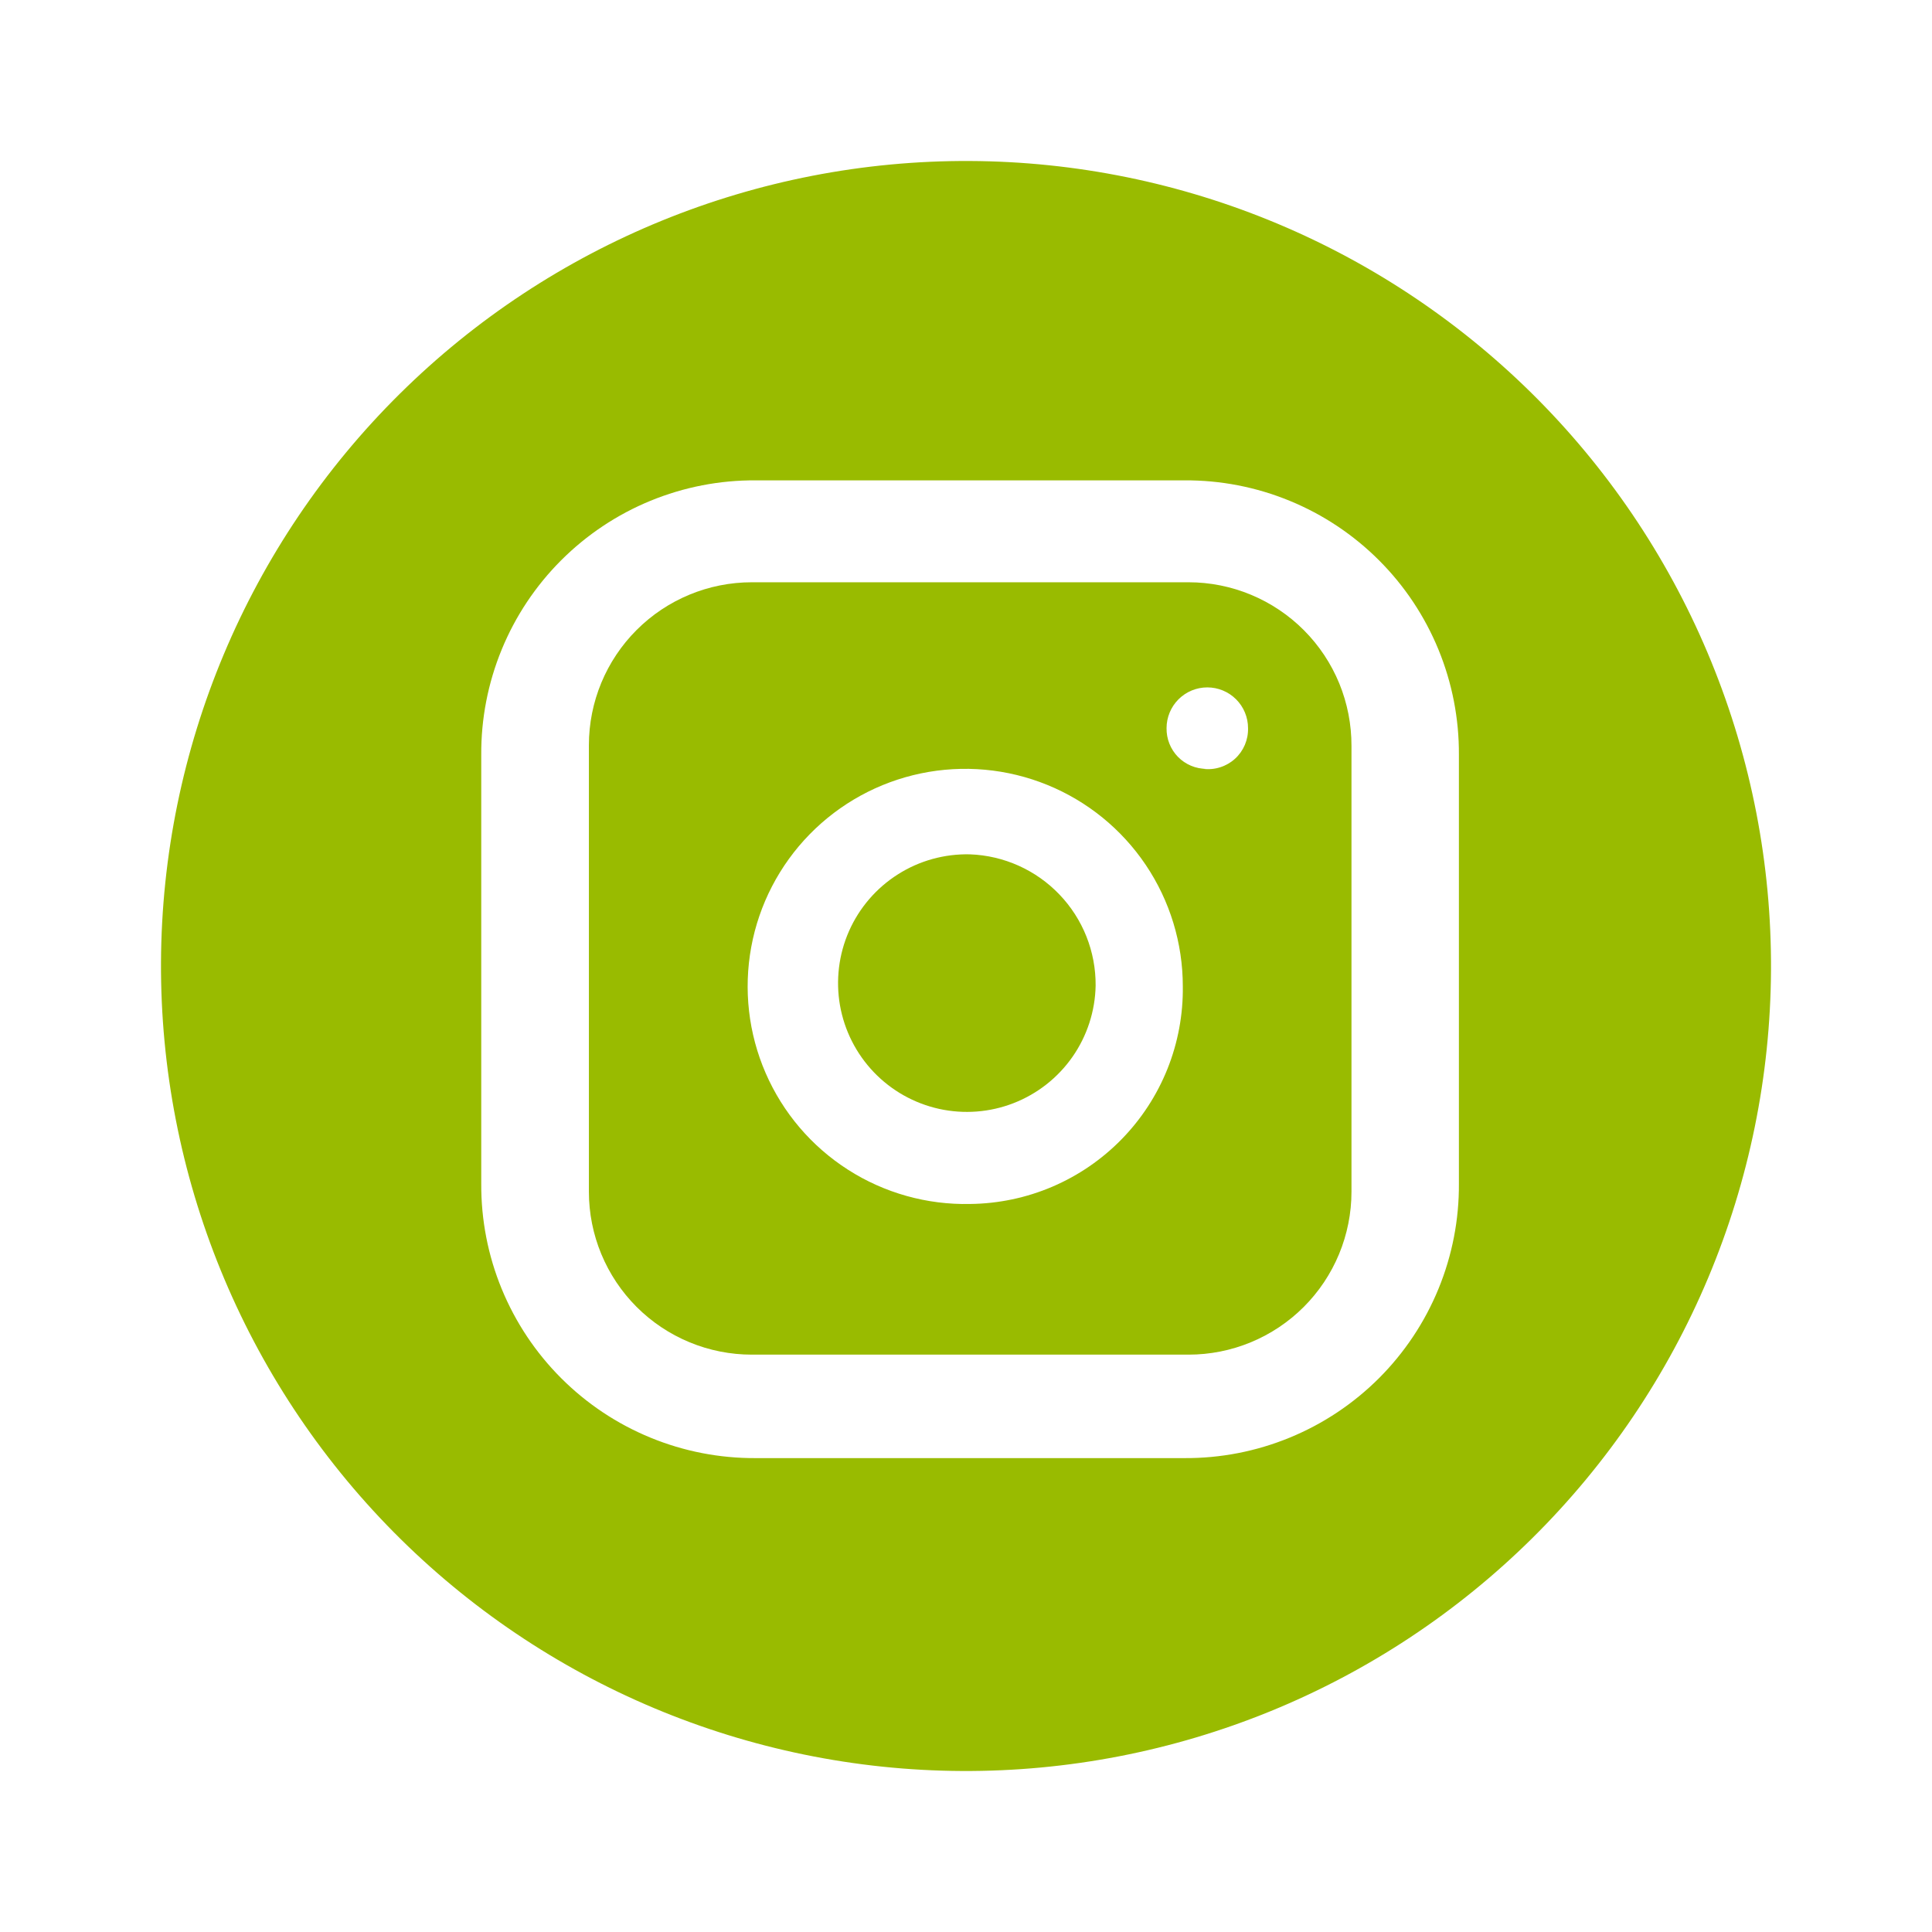
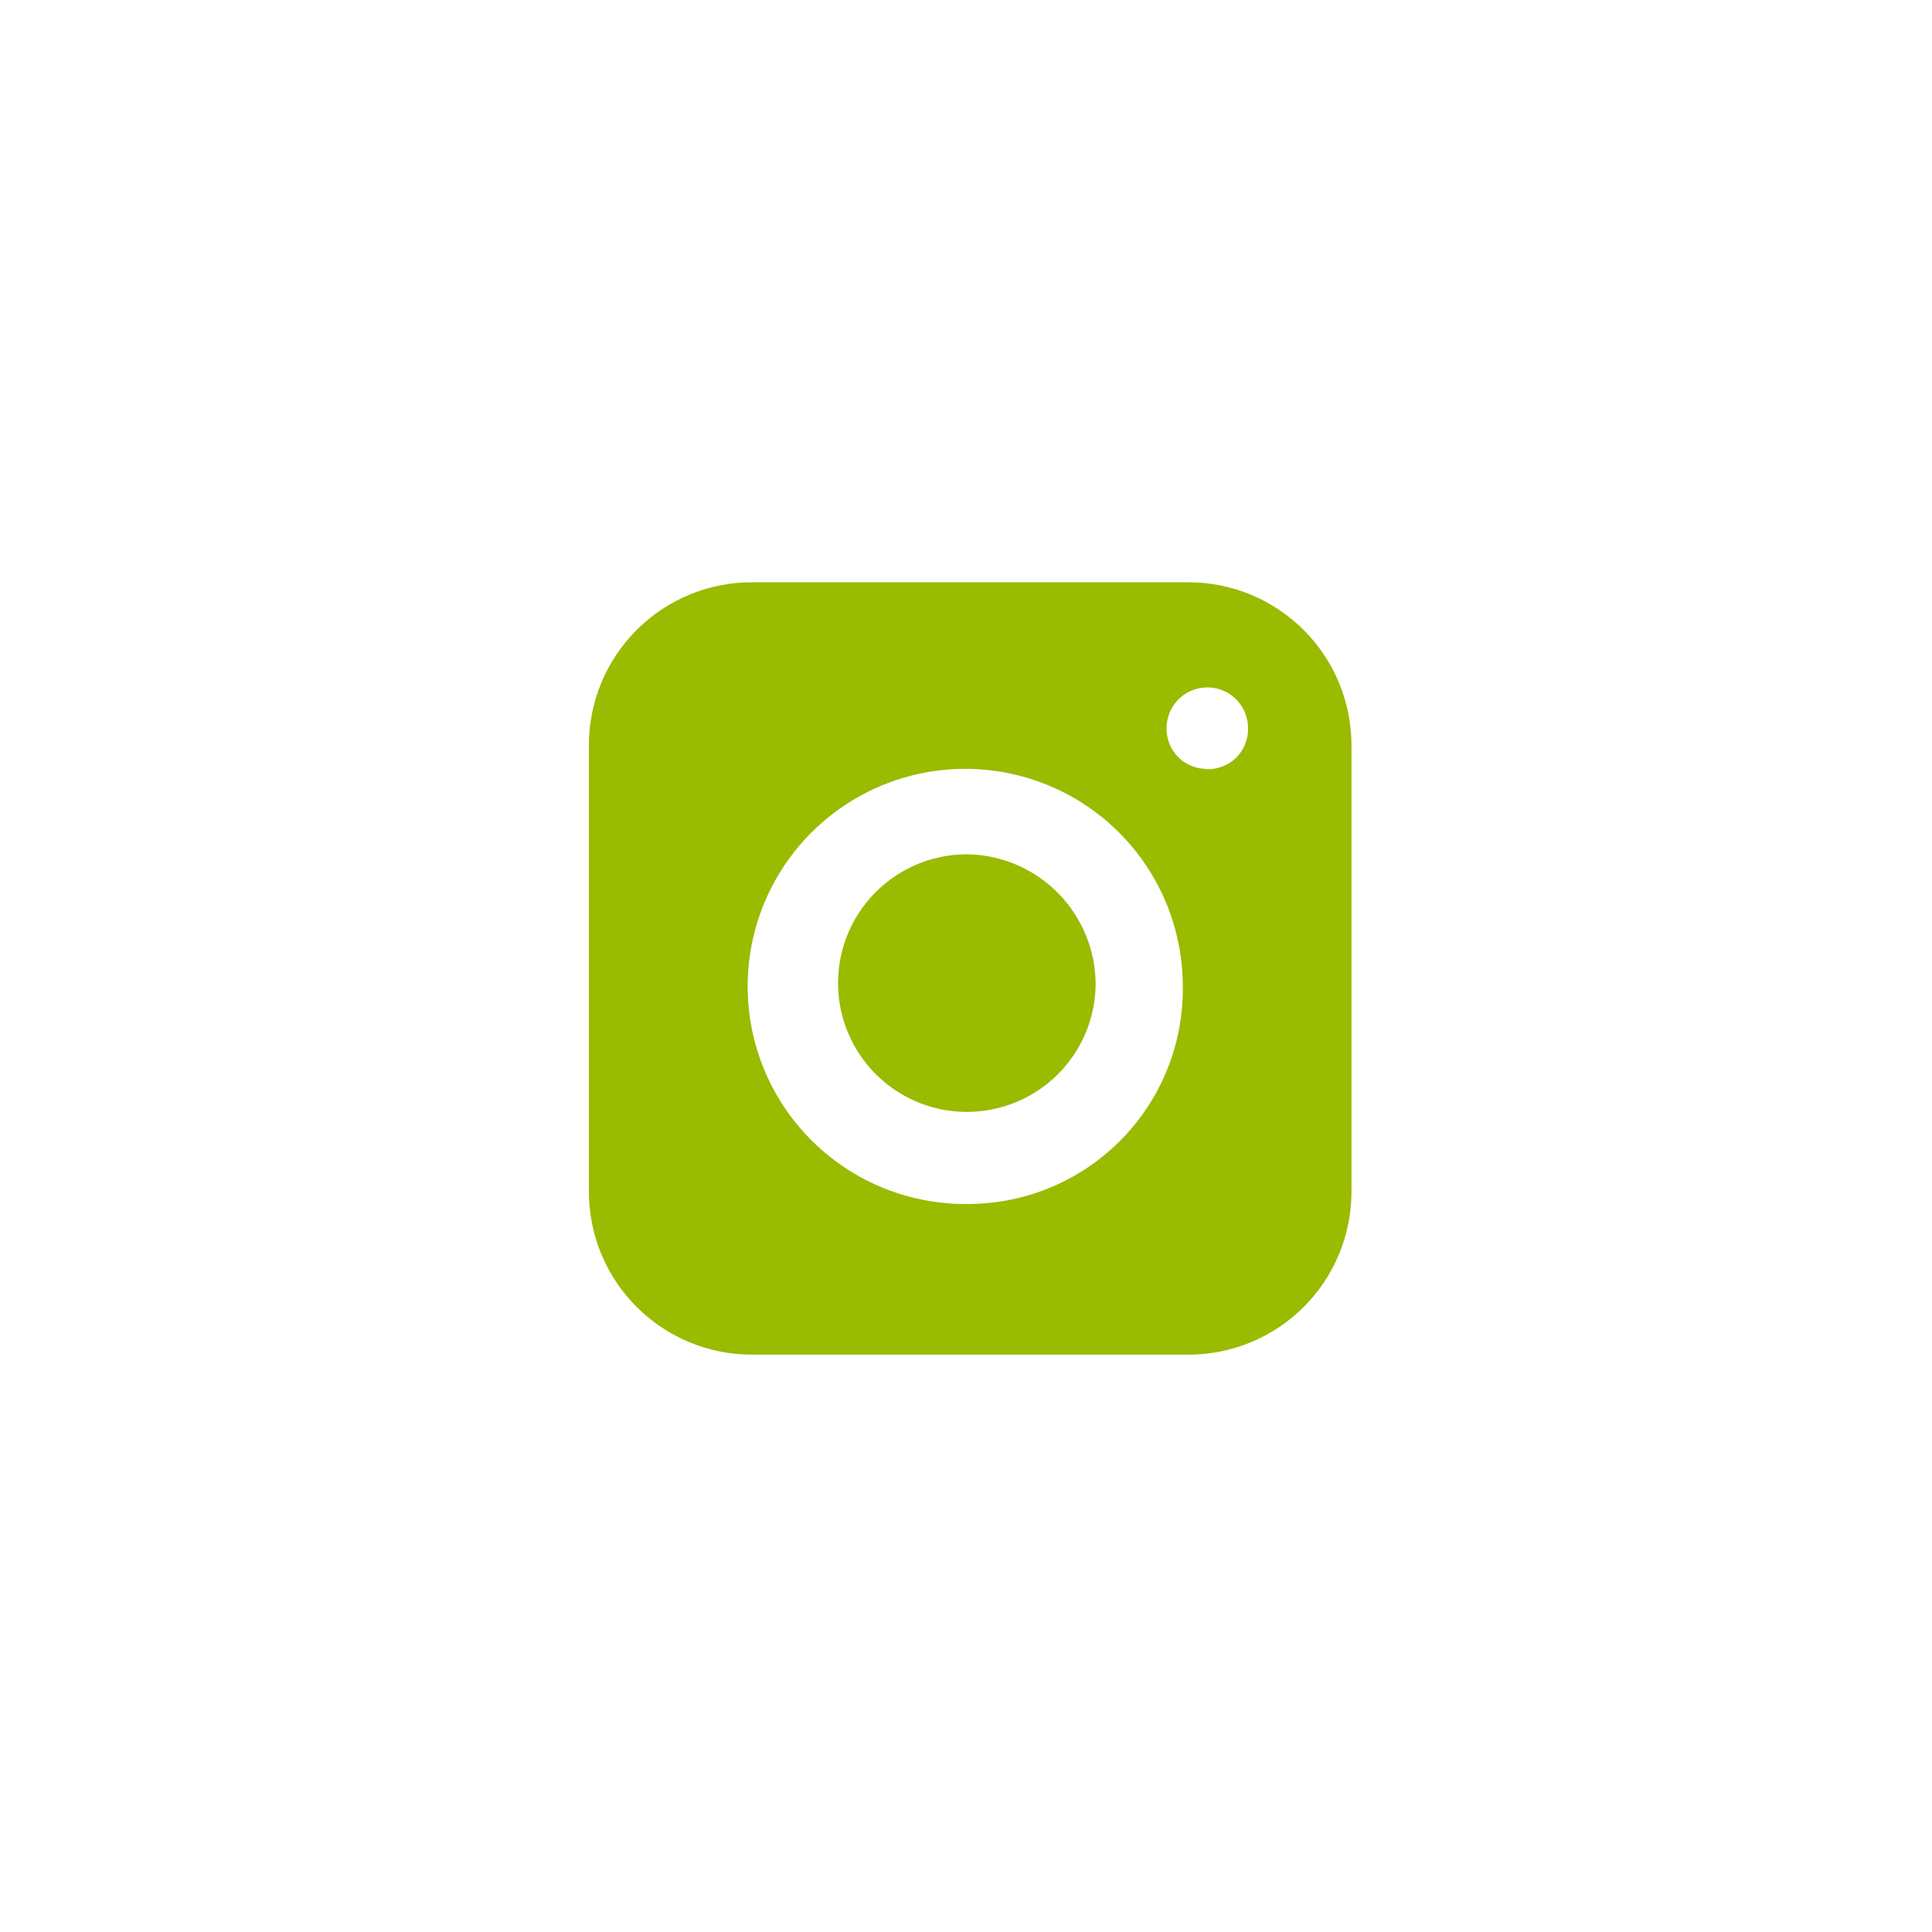
<svg xmlns="http://www.w3.org/2000/svg" width="63" height="63" viewBox="0 0 63 63" fill="none">
  <path d="M35.727 32.138C35.712 32.969 35.449 33.778 34.974 34.46C34.498 35.142 33.83 35.668 33.056 35.97C32.281 36.273 31.434 36.338 30.622 36.159C29.809 35.979 29.069 35.563 28.494 34.962C27.919 34.361 27.535 33.603 27.391 32.784C27.248 31.965 27.35 31.121 27.686 30.36C28.023 29.6 28.577 28.956 29.28 28.511C29.982 28.065 30.801 27.839 31.632 27.859C32.737 27.9 33.783 28.37 34.547 29.169C35.312 29.967 35.735 31.032 35.727 32.138Z" fill="#99BB00" />
  <path d="M38.757 18.987H24.516C23.107 18.987 21.756 19.546 20.759 20.543C19.763 21.539 19.203 22.89 19.203 24.3V38.86C19.203 39.558 19.34 40.249 19.608 40.894C19.875 41.538 20.266 42.124 20.759 42.617C21.253 43.111 21.838 43.502 22.483 43.769C23.128 44.036 23.818 44.173 24.516 44.173H38.757C39.455 44.173 40.145 44.036 40.79 43.769C41.434 43.502 42.02 43.111 42.514 42.617C43.007 42.124 43.398 41.538 43.665 40.894C43.932 40.249 44.07 39.558 44.07 38.86V24.326C44.072 23.626 43.937 22.933 43.672 22.285C43.406 21.638 43.015 21.049 42.521 20.553C42.028 20.058 41.441 19.664 40.795 19.395C40.149 19.126 39.456 18.987 38.757 18.987ZM31.635 39.26C30.225 39.291 28.838 38.902 27.651 38.142C26.463 37.382 25.529 36.285 24.967 34.992C24.405 33.699 24.242 32.267 24.497 30.881C24.752 29.494 25.415 28.215 26.401 27.206C27.387 26.198 28.65 25.506 30.031 25.219C31.411 24.932 32.846 25.063 34.152 25.595C35.458 26.127 36.576 27.036 37.363 28.206C38.15 29.376 38.57 30.754 38.57 32.164C38.582 33.086 38.411 34 38.069 34.856C37.726 35.712 37.218 36.491 36.574 37.15C35.93 37.809 35.162 38.335 34.315 38.697C33.467 39.059 32.557 39.25 31.635 39.26ZM39.342 25.071C39.169 25.071 38.997 25.037 38.838 24.97C38.678 24.903 38.533 24.804 38.412 24.681C38.291 24.557 38.196 24.41 38.132 24.249C38.068 24.088 38.037 23.916 38.04 23.743C38.04 23.391 38.18 23.053 38.429 22.804C38.678 22.555 39.016 22.415 39.368 22.415C39.721 22.415 40.059 22.555 40.308 22.804C40.557 23.053 40.697 23.391 40.697 23.743C40.702 23.931 40.666 24.117 40.593 24.29C40.519 24.462 40.41 24.617 40.271 24.743C40.132 24.869 39.967 24.964 39.788 25.02C39.61 25.077 39.421 25.095 39.234 25.071H39.342Z" fill="#99BB00" />
-   <path d="M31.632 5.25C24.67 5.215 17.979 7.948 13.032 12.846C8.084 17.744 5.285 24.407 5.25 31.369C5.216 38.331 7.948 45.021 12.846 49.969C17.744 54.916 24.407 57.715 31.369 57.75C34.816 57.767 38.233 57.105 41.425 55.802C44.616 54.499 47.519 52.58 49.969 50.154C52.419 47.729 54.367 44.845 55.702 41.667C57.037 38.489 57.733 35.078 57.75 31.631C57.768 28.184 57.106 24.767 55.802 21.576C54.499 18.384 52.58 15.481 50.155 13.031C47.729 10.582 44.845 8.634 41.667 7.298C38.489 5.963 35.079 5.267 31.632 5.25ZM47.573 38.593C47.581 39.77 47.354 40.938 46.907 42.027C46.46 43.117 45.8 44.107 44.968 44.94C44.135 45.772 43.146 46.432 42.056 46.879C40.967 47.327 39.8 47.554 38.622 47.547H24.646C23.469 47.554 22.301 47.328 21.212 46.88C20.122 46.433 19.133 45.774 18.3 44.941C17.467 44.109 16.808 43.119 16.36 42.03C15.912 40.941 15.686 39.773 15.693 38.596V24.617C15.685 23.44 15.912 22.272 16.359 21.183C16.806 20.093 17.465 19.104 18.298 18.271C19.131 17.438 20.12 16.778 21.209 16.331C22.299 15.883 23.466 15.656 24.644 15.664H38.622C39.799 15.656 40.967 15.883 42.056 16.331C43.145 16.778 44.134 17.437 44.967 18.27C45.8 19.102 46.459 20.092 46.906 21.181C47.353 22.27 47.58 23.437 47.573 24.615V38.593Z" fill="#99BB00" />
</svg>